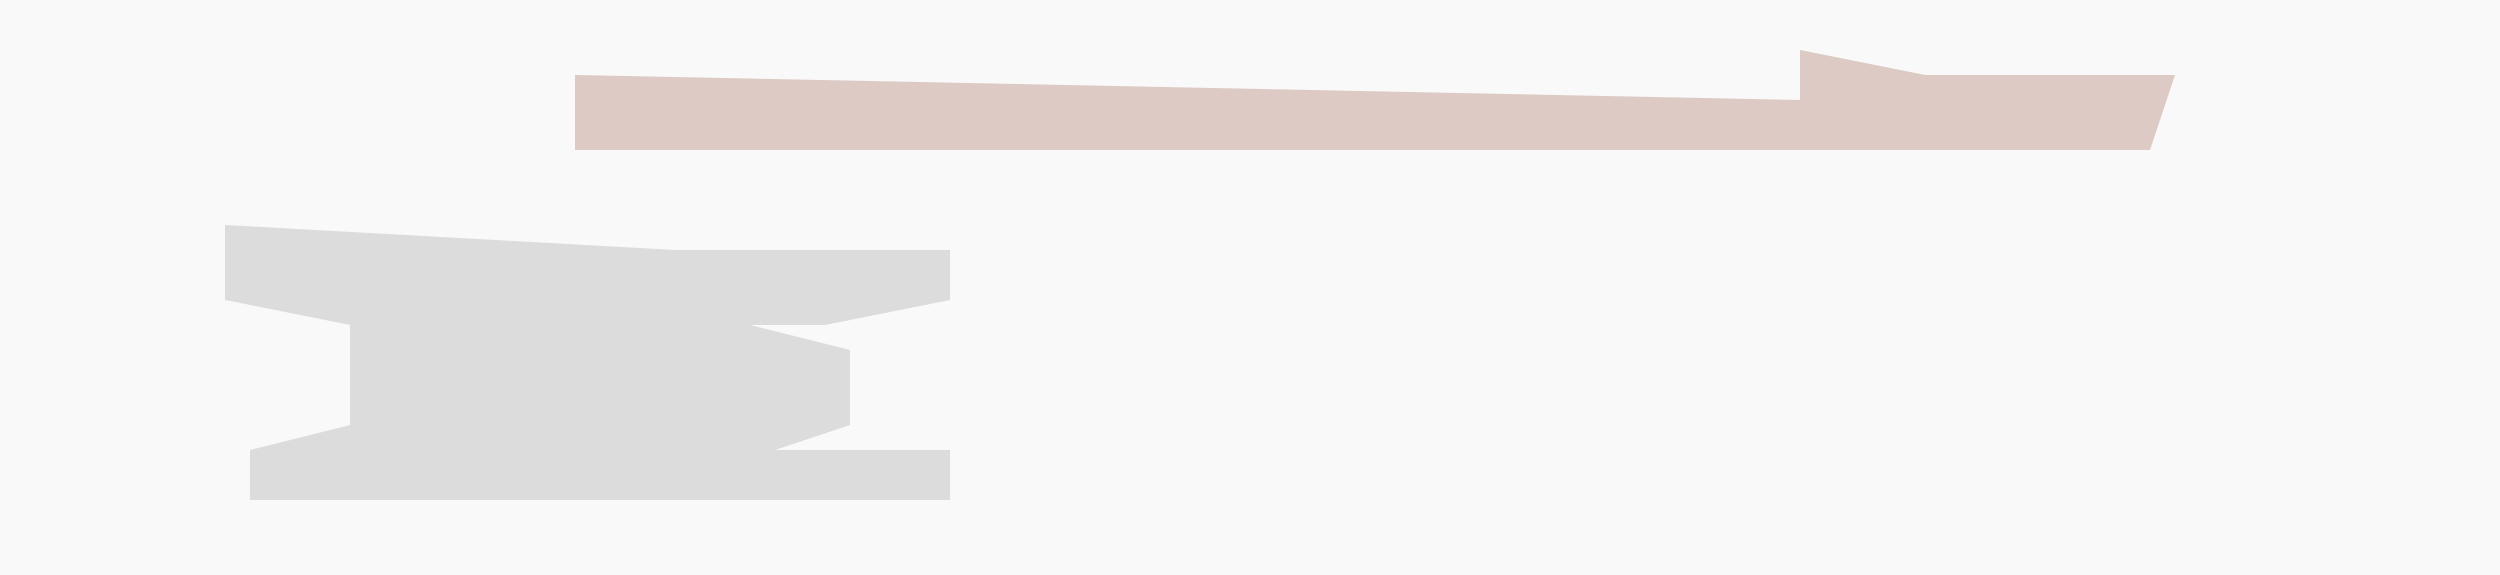
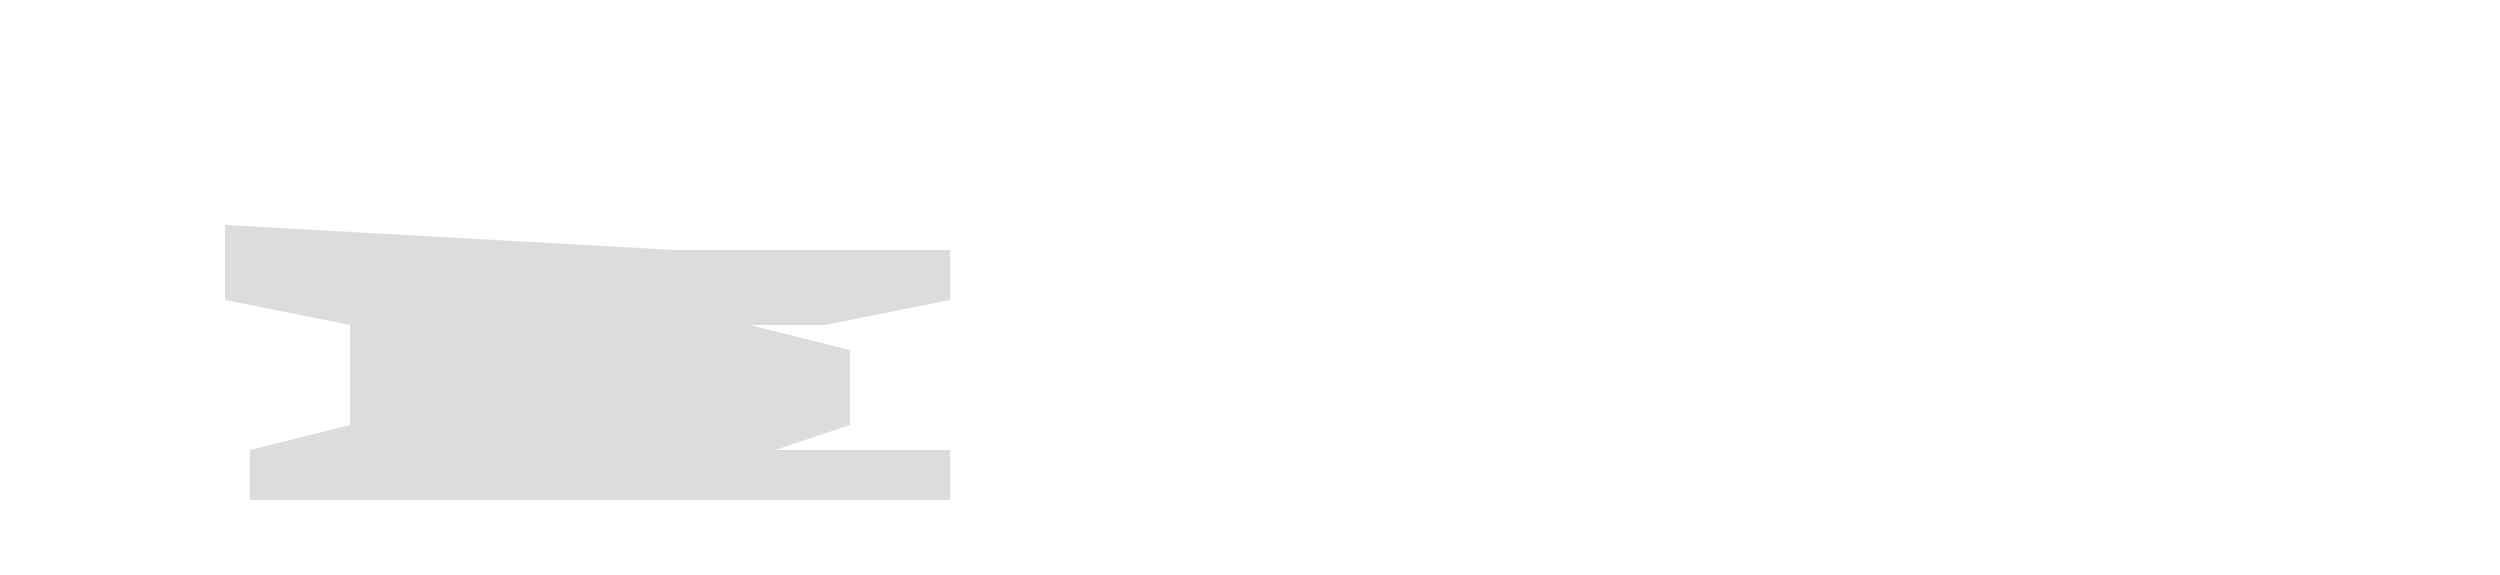
<svg xmlns="http://www.w3.org/2000/svg" version="1.1" width="100" height="23">
-   <path d="M0,0 L100,0 L100,23 L0,23 Z " fill="#F9F9F9" transform="translate(0,0)" />
  <path d="M0,0 L18,1 L29,1 L29,3 L24,4 L21,4 L25,5 L25,8 L22,9 L29,9 L29,11 L1,11 L1,9 L5,8 L5,4 L0,3 Z " fill="#DCDCDC" transform="translate(9,9)" />
-   <path d="M0,0 L5,1 L15,1 L14,4 L-49,4 L-49,1 L0,2 Z " fill="#DDCAC4" transform="translate(72,2)" />
</svg>